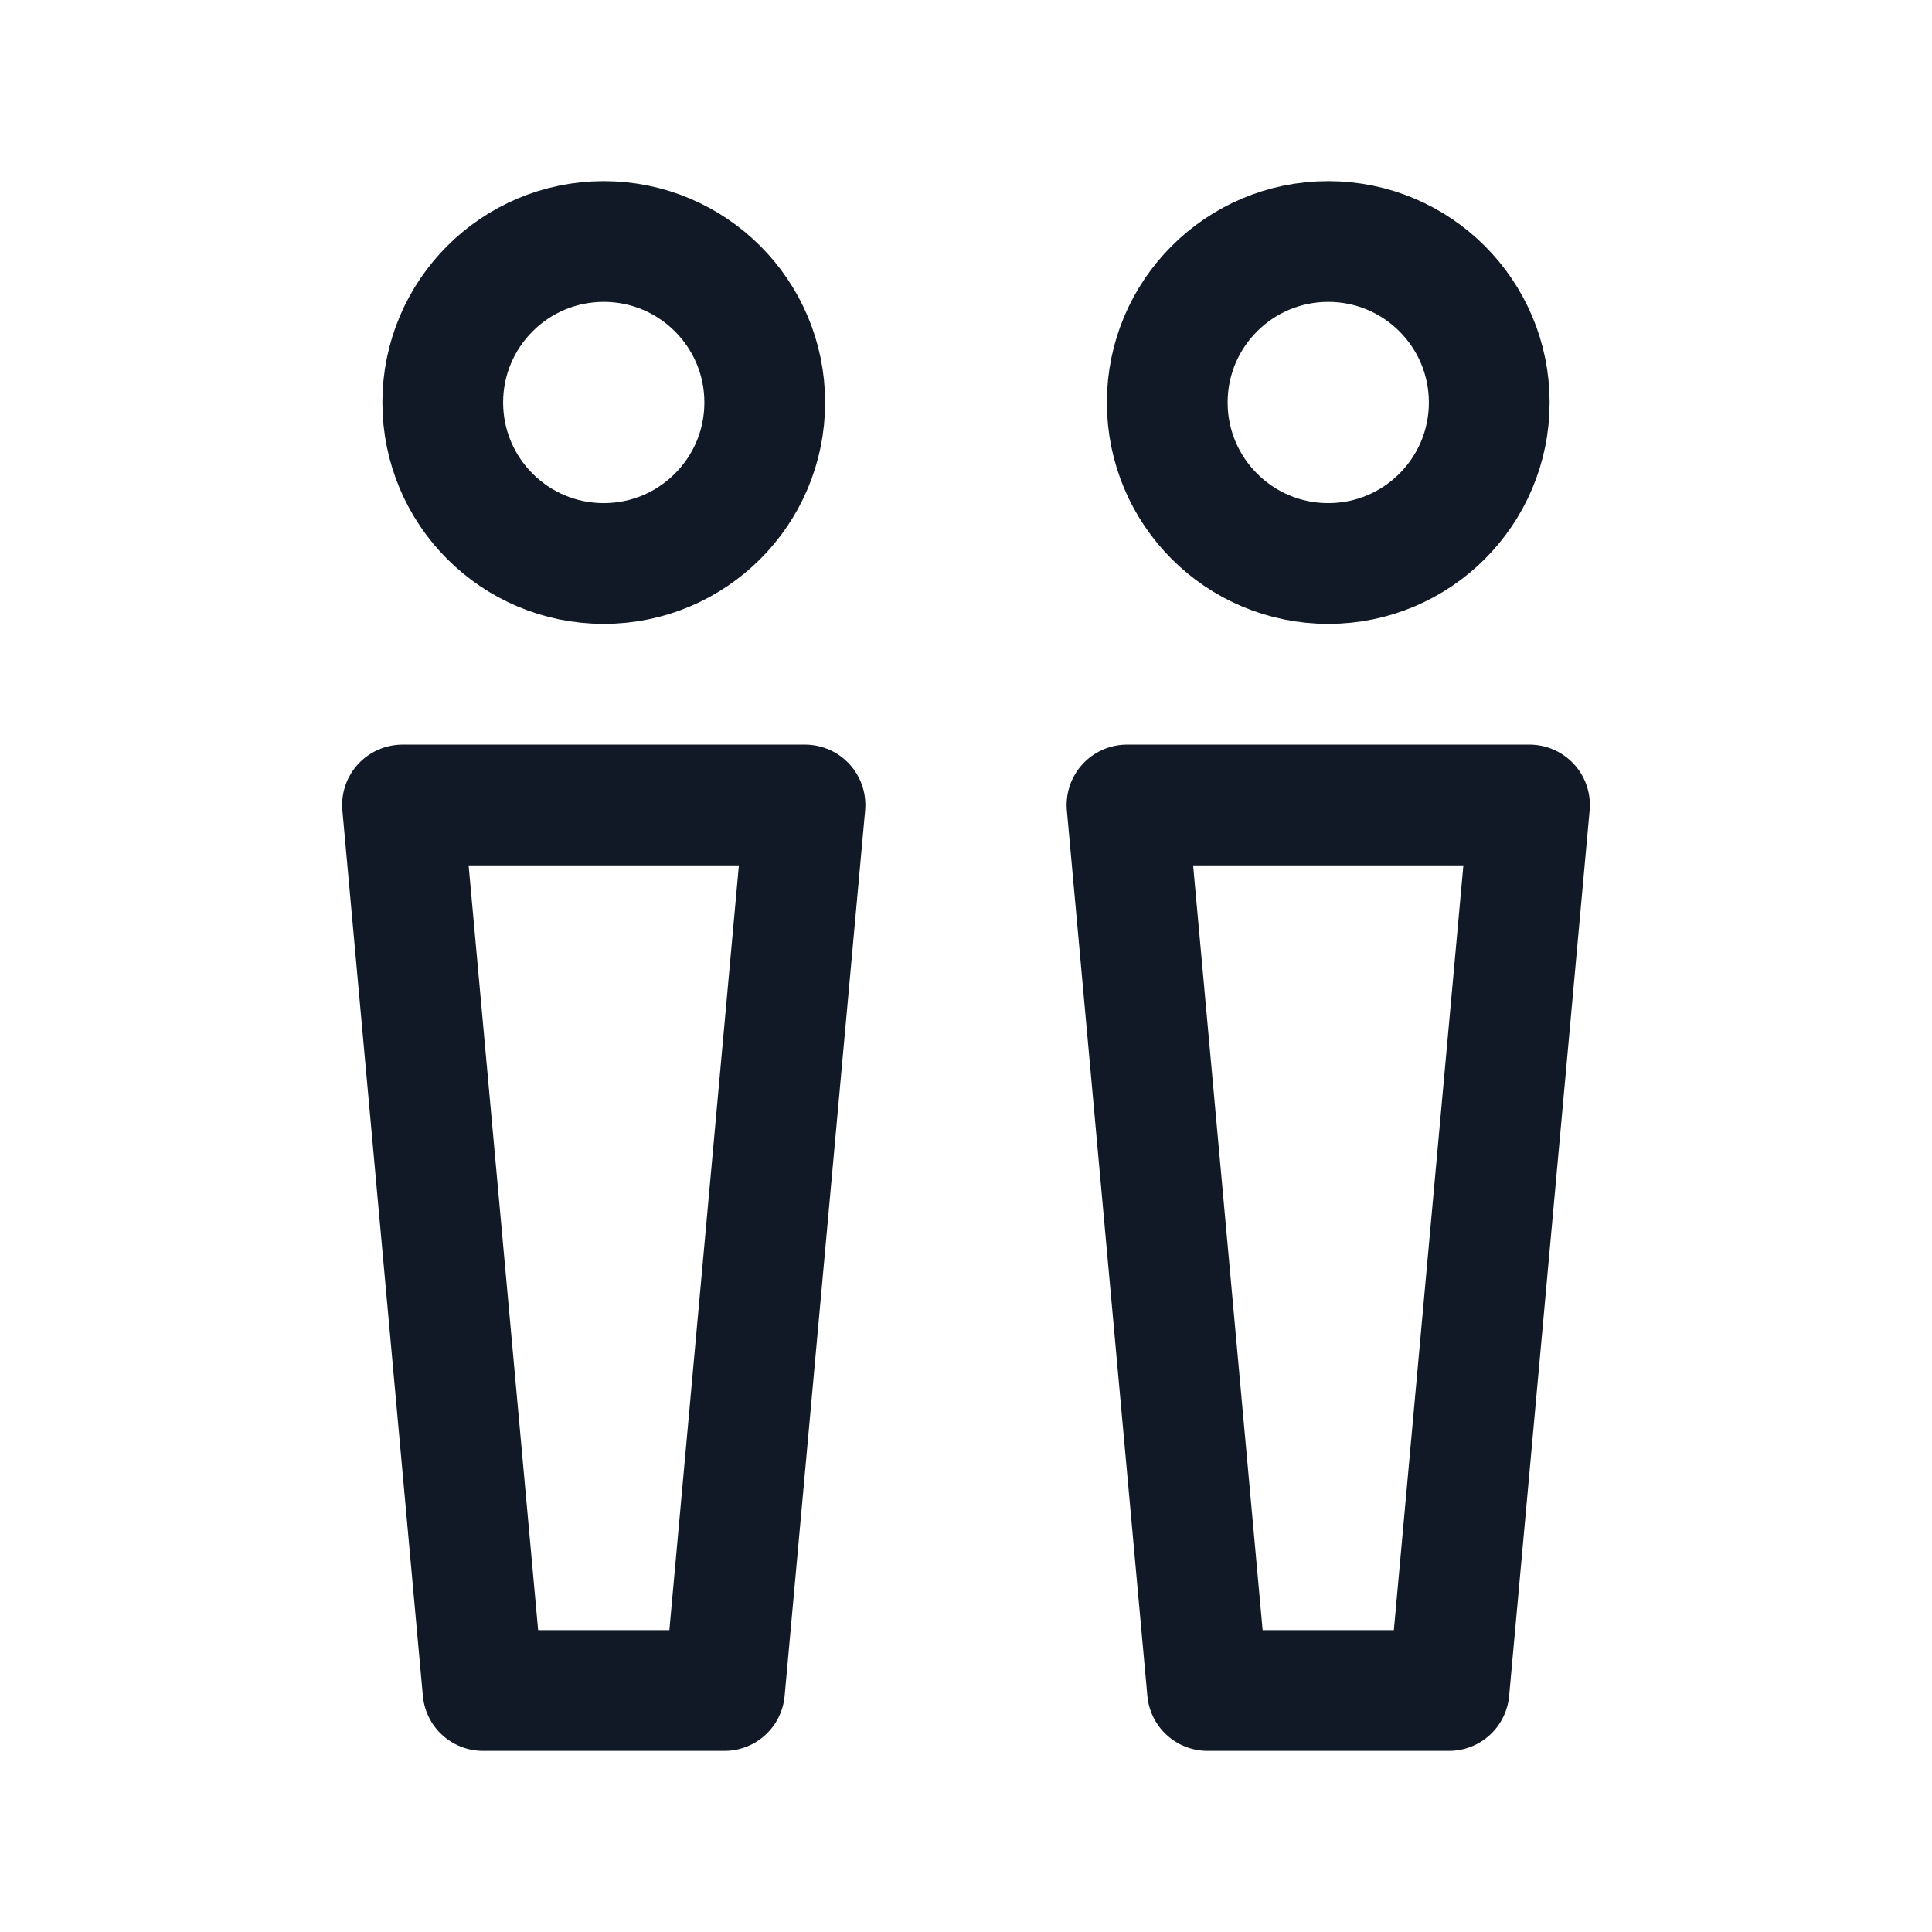
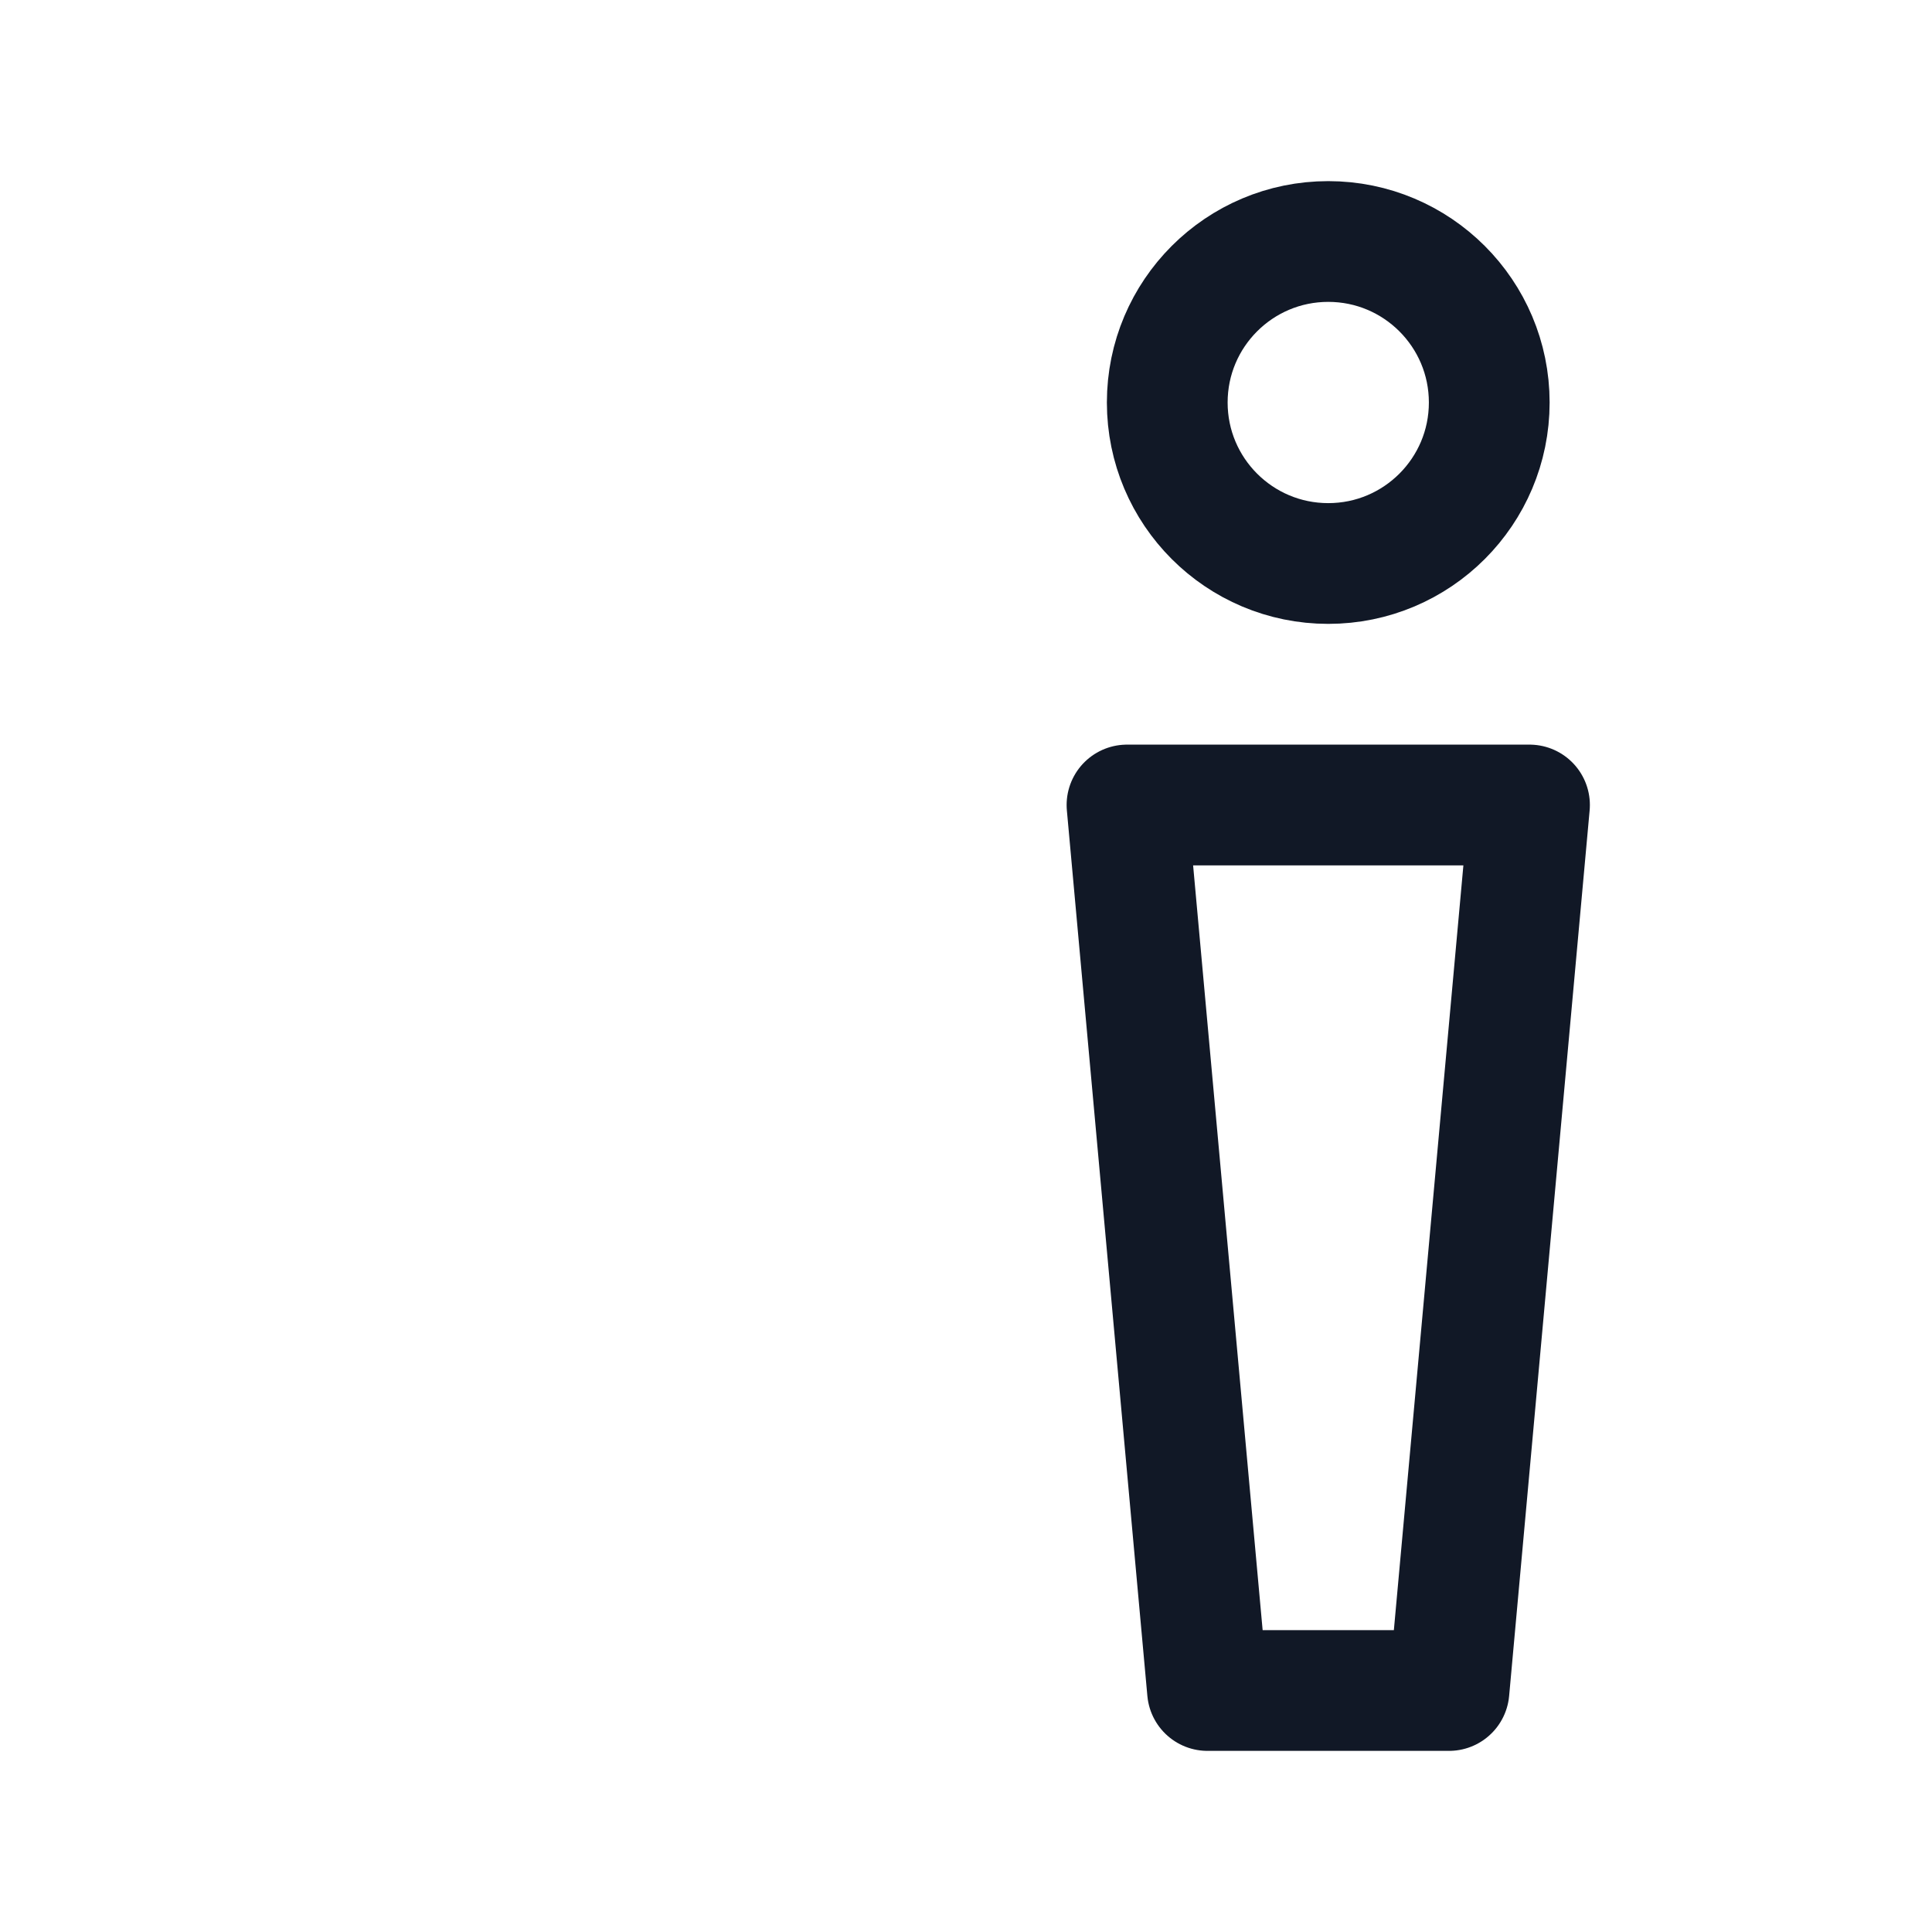
<svg xmlns="http://www.w3.org/2000/svg" width="48" height="48" viewBox="0 0 48 48" fill="none">
  <g id="ig/common/ic_edit_image_cutout">
-     <path id="Vector" d="M15 14C17.209 14 19 12.209 19 10C19 7.791 17.209 6 15 6C12.791 6 11 7.791 11 10C11 12.209 12.791 14 15 14Z" stroke="#111826" stroke-width="3" stroke-linecap="round" stroke-linejoin="round" />
    <path id="Vector_2" d="M33 14C35.209 14 37 12.209 37 10C37 7.791 35.209 6 33 6C30.791 6 29 7.791 29 10C29 12.209 30.791 14 33 14Z" stroke="#111826" stroke-width="3" stroke-linecap="round" stroke-linejoin="round" />
-     <path id="Vector_3" d="M10 20H20L18 42H12L10 20Z" stroke="#111826" stroke-width="3" stroke-linecap="round" stroke-linejoin="round" />
    <path id="Vector_4" d="M28 20H38L36 42H30L28 20Z" stroke="#111826" stroke-width="3" stroke-linecap="round" stroke-linejoin="round" />
  </g>
</svg>